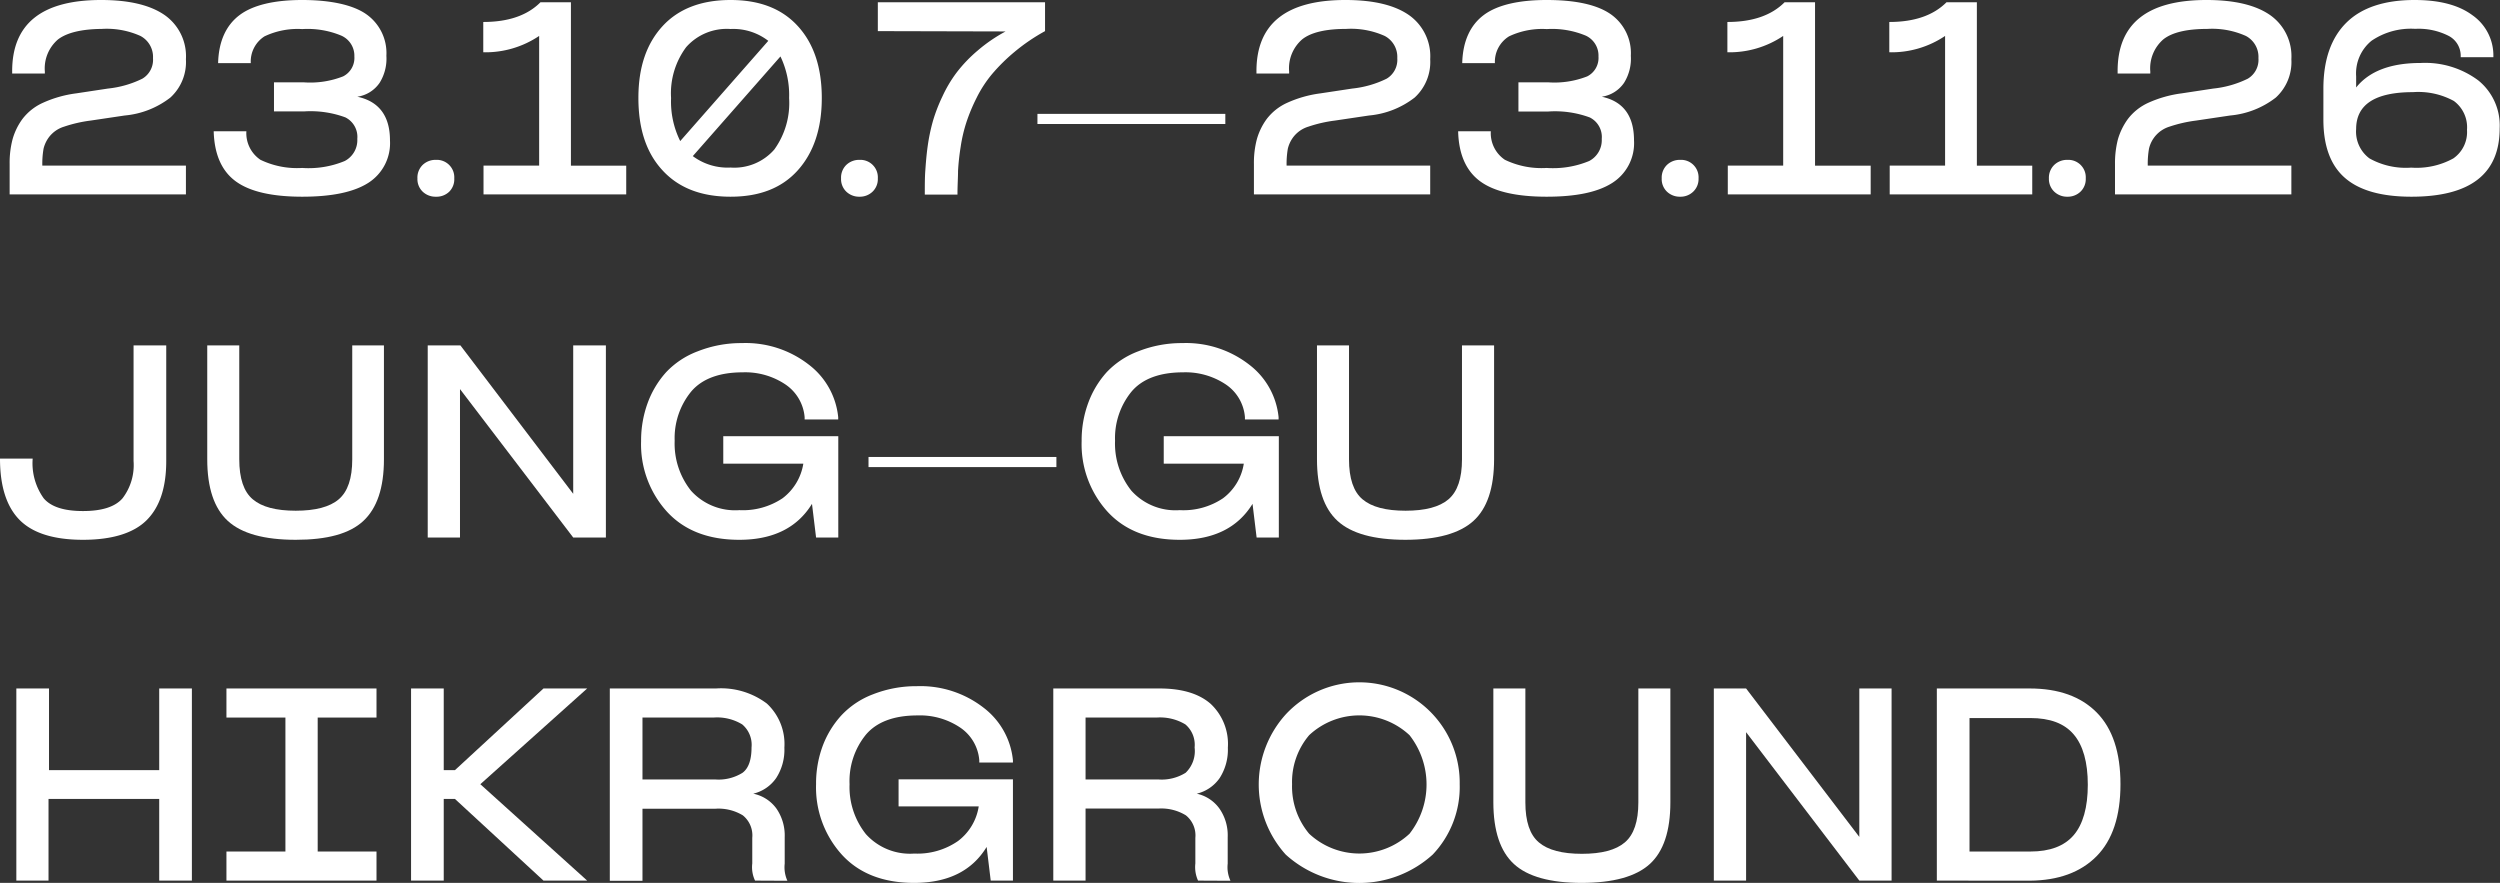
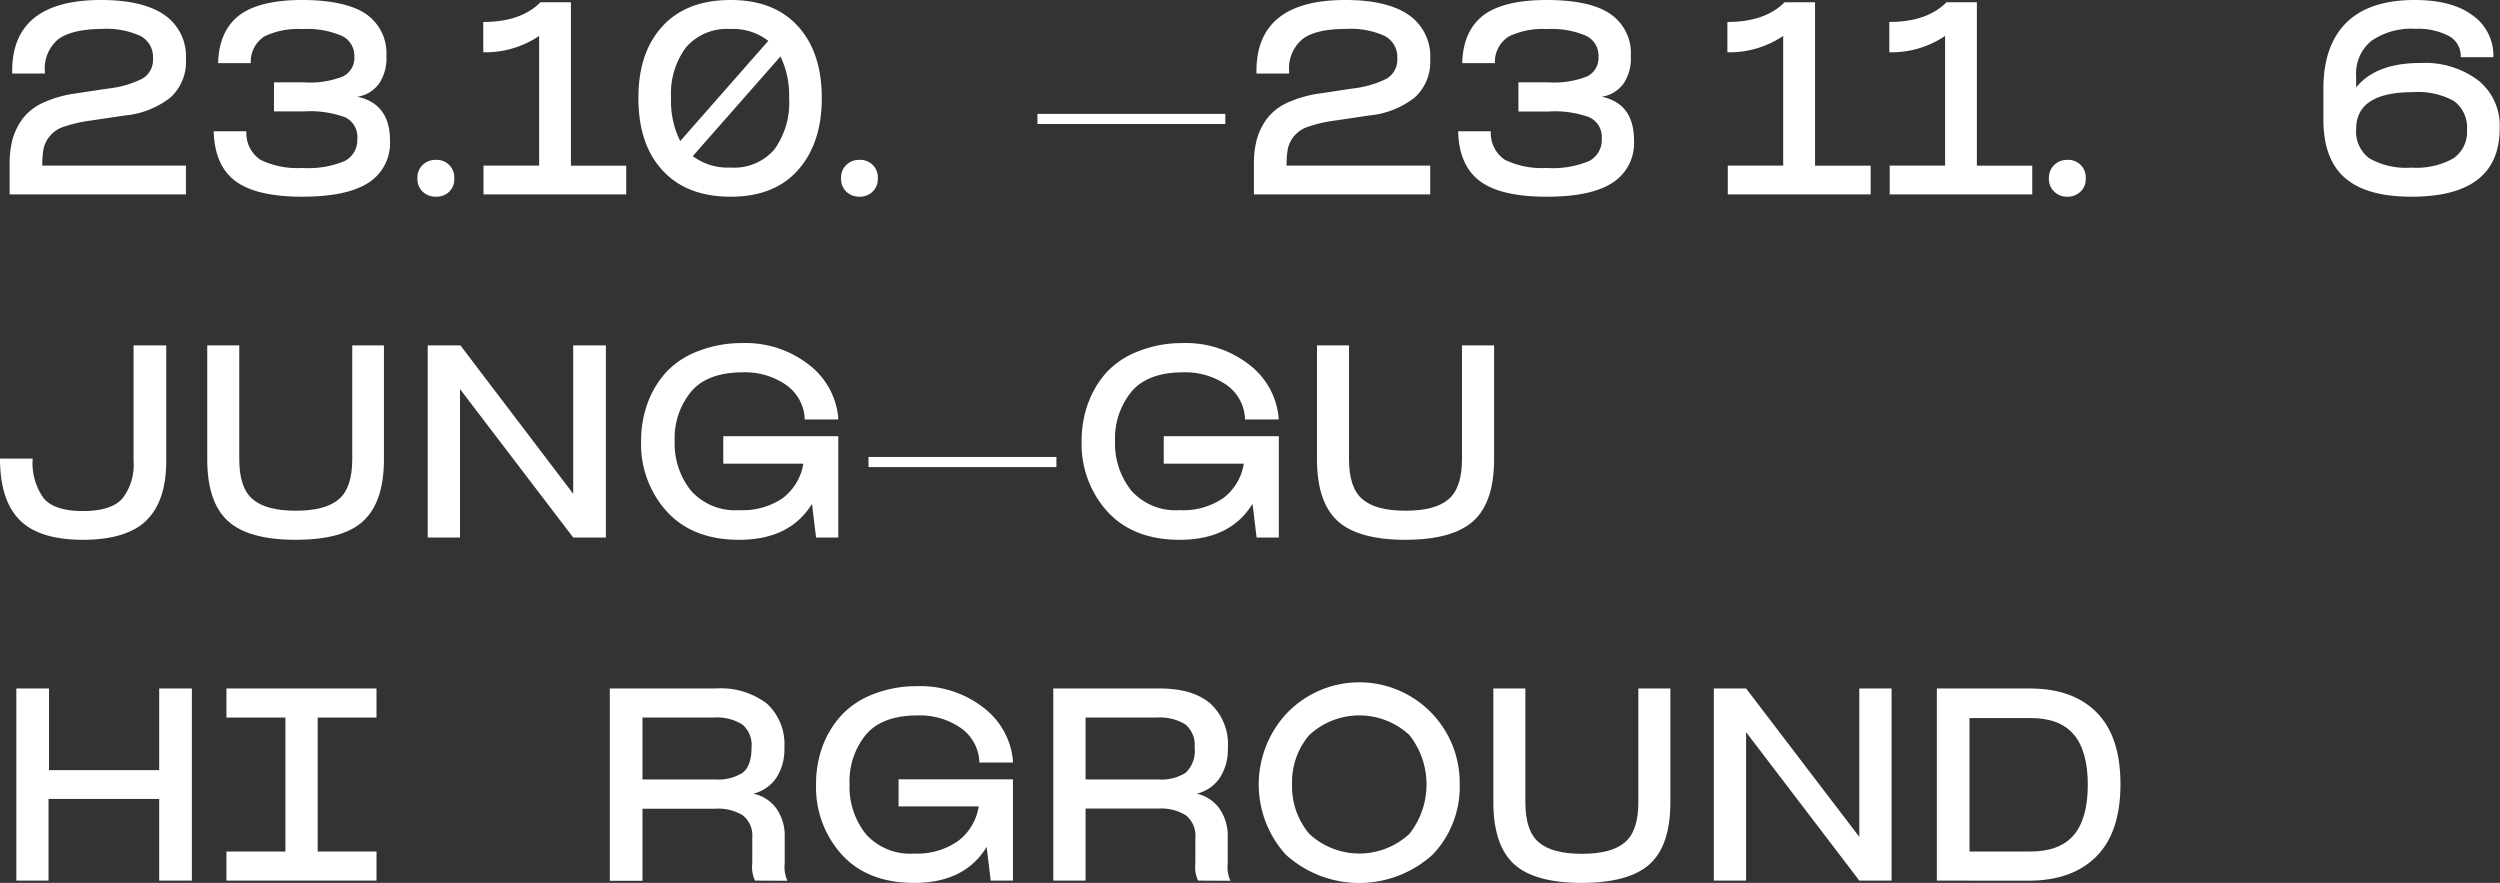
<svg xmlns="http://www.w3.org/2000/svg" viewBox="0 0 306.04 108.08">
  <rect x="0" y="0" width="306.04" height="108.08" fill="#333333" stroke="none" />
  <defs>
    <style>.cls-1{fill:#fff;}</style>
  </defs>
  <g id="레이어_2" data-name="레이어 2">
    <g id="mobile">
      <path class="cls-1" d="M1.18,20.08a11.31,11.31,0,0,1,.35-3,7.72,7.72,0,0,1,1.2-2.49,6.51,6.51,0,0,1,2.51-2,14.24,14.24,0,0,1,4.08-1.16l3.9-.59a12.37,12.37,0,0,0,4.21-1.21,2.69,2.69,0,0,0,1.3-2.51,2.9,2.9,0,0,0-1.54-2.72,10.05,10.05,0,0,0-4.73-.86C10,3.56,8.19,4,7.11,4.82A4.68,4.68,0,0,0,5.49,8.76V9h-4V8.76Q1.46,0,12.38,0q5.08,0,7.74,1.82a6.15,6.15,0,0,1,2.64,5.43,5.89,5.89,0,0,1-1.9,4.69,10.67,10.67,0,0,1-5.6,2.2l-4.17.62a16.71,16.71,0,0,0-3.26.75,3.67,3.67,0,0,0-1.78,1.21,3.86,3.86,0,0,0-.72,1.49,11,11,0,0,0-.15,2.06H22.76V23.8H1.18Z" />
      <path class="cls-1" d="M37,24.08q-5.58,0-8.15-1.89t-2.69-6.12h4a3.93,3.93,0,0,0,1.72,3.49,10.33,10.33,0,0,0,5.11,1,11.52,11.52,0,0,0,5.21-.85A2.88,2.88,0,0,0,43.74,17a2.67,2.67,0,0,0-1.46-2.63,12.31,12.31,0,0,0-5.07-.73H33.54V10.08h3.67A11,11,0,0,0,42,9.35a2.53,2.53,0,0,0,1.38-2.43A2.69,2.69,0,0,0,41.8,4.37,10.7,10.7,0,0,0,37,3.56a9.45,9.45,0,0,0-4.62.89,3.65,3.65,0,0,0-1.68,3.28h-4c.07-2.71,1-4.67,2.65-5.9S33.62,0,37,0s6.15.57,7.81,1.72a5.81,5.81,0,0,1,2.49,5.11,5.58,5.58,0,0,1-.83,3.31,4,4,0,0,1-2.73,1.7c2.64.56,4,2.35,4,5.35a5.76,5.76,0,0,1-2.63,5.18Q42.46,24.08,37,24.08Z" />
      <path class="cls-1" d="M53.37,24.08a2.27,2.27,0,0,1-1.63-.62,2.13,2.13,0,0,1-.64-1.62,2.17,2.17,0,0,1,.64-1.65,2.27,2.27,0,0,1,1.63-.62,2.14,2.14,0,0,1,2.24,2.27A2.14,2.14,0,0,1,55,23.46,2.22,2.22,0,0,1,53.37,24.08Z" />
      <path class="cls-1" d="M59.19,20.27H66V4.4a11.78,11.78,0,0,1-6.84,2V2.69q4.6,0,7-2.41h3.73v20h6.77V23.8H59.19Z" />
      <path class="cls-1" d="M89.43,24.08q-5.37,0-8.33-3.23c-2-2.16-2.95-5.11-2.95-8.87s1-6.64,2.95-8.77S85.85,0,89.43,0s6.3,1.07,8.25,3.21,2.92,5.07,2.92,8.8-1,6.68-2.94,8.84S93,24.08,89.43,24.08ZM82.15,12a10.89,10.89,0,0,0,1.12,5.27L94.05,5a7,7,0,0,0-4.62-1.45A6.63,6.63,0,0,0,84,5.77,9.46,9.46,0,0,0,82.15,12Zm2.66,7.11a7.11,7.11,0,0,0,4.62,1.4,6.49,6.49,0,0,0,5.36-2.21A9.73,9.73,0,0,0,96.6,12a10.93,10.93,0,0,0-1.06-5.09Z" />
      <path class="cls-1" d="M105.22,24.08a2.26,2.26,0,0,1-1.62-.62,2.13,2.13,0,0,1-.64-1.62,2.17,2.17,0,0,1,.64-1.65,2.26,2.26,0,0,1,1.62-.62,2.14,2.14,0,0,1,2.24,2.27,2.13,2.13,0,0,1-.64,1.62A2.23,2.23,0,0,1,105.22,24.08Z" />
-       <path class="cls-1" d="M107.46,3.81V.28h20.47V3.81a23.32,23.32,0,0,0-3.72,2.53,22.3,22.3,0,0,0-2.76,2.72,14.8,14.8,0,0,0-1.9,2.92,21.63,21.63,0,0,0-1.25,3,18.4,18.4,0,0,0-.7,3,28.85,28.85,0,0,0-.32,2.93c0,.84-.07,1.79-.07,2.85v.06h-4v-.06c0-1,0-2,.06-2.84s.13-1.84.29-3a22.79,22.79,0,0,1,.65-3.12,20.23,20.23,0,0,1,1.16-3,15.87,15.87,0,0,1,1.76-2.95,17.31,17.31,0,0,1,2.54-2.65,19,19,0,0,1,3.43-2.35Z" />
      <path class="cls-1" d="M127,13.94h23v1.24H127Z" />
      <path class="cls-1" d="M153.5,20.08a11.31,11.31,0,0,1,.35-3,7.72,7.72,0,0,1,1.2-2.49,6.51,6.51,0,0,1,2.51-2,14.24,14.24,0,0,1,4.08-1.16l3.9-.59a12.37,12.37,0,0,0,4.21-1.21,2.69,2.69,0,0,0,1.3-2.51,2.9,2.9,0,0,0-1.54-2.72,10.05,10.05,0,0,0-4.73-.86c-2.48,0-4.27.42-5.35,1.26a4.68,4.68,0,0,0-1.62,3.94V9h-4V8.76Q153.78,0,164.7,0q5.09,0,7.74,1.82a6.15,6.15,0,0,1,2.64,5.43,5.89,5.89,0,0,1-1.9,4.69,10.67,10.67,0,0,1-5.6,2.2l-4.17.62a16.54,16.54,0,0,0-3.26.75,3.67,3.67,0,0,0-1.78,1.21,3.86,3.86,0,0,0-.72,1.49,11,11,0,0,0-.15,2.06h17.58V23.8H153.5Z" />
      <path class="cls-1" d="M189.33,24.08c-3.71,0-6.43-.63-8.14-1.89s-2.62-3.3-2.69-6.12h4a3.93,3.93,0,0,0,1.72,3.49,10.33,10.33,0,0,0,5.11,1,11.52,11.52,0,0,0,5.21-.85,2.88,2.88,0,0,0,1.54-2.7,2.67,2.67,0,0,0-1.46-2.63,12.31,12.31,0,0,0-5.07-.73h-3.67V10.08h3.67a11,11,0,0,0,4.75-.73,2.53,2.53,0,0,0,1.38-2.43,2.69,2.69,0,0,0-1.54-2.55,10.72,10.72,0,0,0-4.79-.81,9.5,9.5,0,0,0-4.62.89A3.66,3.66,0,0,0,183,7.73h-4c.07-2.71,1-4.67,2.65-5.9S185.94,0,189.33,0q5.32,0,7.82,1.72a5.81,5.81,0,0,1,2.49,5.11,5.58,5.58,0,0,1-.83,3.31,4,4,0,0,1-2.73,1.7c2.63.56,3.95,2.35,3.95,5.35a5.76,5.76,0,0,1-2.63,5.18C195.64,23.51,193,24.08,189.33,24.08Z" />
-       <path class="cls-1" d="M205.69,24.08a2.27,2.27,0,0,1-1.63-.62,2.13,2.13,0,0,1-.64-1.62,2.17,2.17,0,0,1,.64-1.65,2.27,2.27,0,0,1,1.63-.62,2.14,2.14,0,0,1,2.24,2.27,2.14,2.14,0,0,1-.65,1.62A2.22,2.22,0,0,1,205.69,24.08Z" />
      <path class="cls-1" d="M211.51,20.27h6.78V4.4a11.77,11.77,0,0,1-6.83,2V2.69q4.59,0,7-2.41h3.73v20H229V23.8H211.51Z" />
      <path class="cls-1" d="M231.33,20.27h6.78V4.4a11.72,11.72,0,0,1-6.83,2V2.69q4.59,0,7-2.41H242v20h6.78V23.8H231.33Z" />
      <path class="cls-1" d="M253.09,24.08a2.26,2.26,0,0,1-1.62-.62,2.14,2.14,0,0,1-.65-1.62,2.18,2.18,0,0,1,.65-1.65,2.26,2.26,0,0,1,1.62-.62,2.14,2.14,0,0,1,2.24,2.27,2.13,2.13,0,0,1-.64,1.62A2.24,2.24,0,0,1,253.09,24.08Z" />
-       <path class="cls-1" d="M258.91,20.08a11.74,11.74,0,0,1,.35-3,8,8,0,0,1,1.21-2.49,6.55,6.55,0,0,1,2.5-2,14.41,14.41,0,0,1,4.09-1.16l3.89-.59a12.37,12.37,0,0,0,4.22-1.21,2.69,2.69,0,0,0,1.3-2.51,2.9,2.9,0,0,0-1.54-2.72,10.08,10.08,0,0,0-4.73-.86c-2.48,0-4.27.42-5.35,1.26a4.68,4.68,0,0,0-1.62,3.94V9h-4V8.76Q259.19,0,270.11,0q5.1,0,7.75,1.82a6.15,6.15,0,0,1,2.64,5.43,5.89,5.89,0,0,1-1.9,4.69,10.67,10.67,0,0,1-5.6,2.2l-4.17.62a16.84,16.84,0,0,0-3.27.75,3.69,3.69,0,0,0-2.49,2.7,11,11,0,0,0-.15,2.06H280.5V23.8H258.91Z" />
      <path class="cls-1" d="M295.2,24.08c-3.68,0-6.39-.77-8.15-2.31s-2.63-3.92-2.63-7.13V10.86c0-3.52.94-6.22,2.8-8.07S291.88,0,295.59,0c3.05,0,5.4.62,7.07,1.86a6,6,0,0,1,2.57,5V7h-4v-.2a2.74,2.74,0,0,0-1.5-2.42,8.11,8.11,0,0,0-4.07-.85A8.56,8.56,0,0,0,290.3,5a5.16,5.16,0,0,0-1.87,4.34v1.37q2.4-3,7.89-3a10.88,10.88,0,0,1,7.07,2.14A7.09,7.09,0,0,1,306,15.71Q306,24.08,295.2,24.08Zm-6.77-8.29a4.08,4.08,0,0,0,1.63,3.6,9.1,9.1,0,0,0,5.11,1.13,9.31,9.31,0,0,0,5.16-1.13A3.92,3.92,0,0,0,302,15.9a4,4,0,0,0-1.61-3.54,9.07,9.07,0,0,0-5-1.08C290.76,11.28,288.43,12.79,288.43,15.79Z" />
      <path class="cls-1" d="M10.16,66.08c-3.56,0-6.15-.81-7.75-2.42S0,59.54,0,56.14H4A7.38,7.38,0,0,0,5.35,61q1.32,1.56,4.81,1.56T15,61a6.68,6.68,0,0,0,1.35-4.56V42.28h4V56.45c0,3.25-.81,5.66-2.42,7.25S13.67,66.08,10.16,66.08Z" />
      <path class="cls-1" d="M36.2,66.08q-5.79,0-8.31-2.31t-2.52-7.55V42.28h3.92V56.22q0,3.51,1.65,4.9c1.1.94,2.86,1.4,5.26,1.4s4.17-.46,5.27-1.4,1.65-2.56,1.65-4.9V42.28H47V56.22c0,3.51-.85,6-2.53,7.56S40.05,66.08,36.2,66.08Z" />
      <path class="cls-1" d="M52.36,65.8V42.28h4L70.17,60.45V42.28h4V65.8h-4L56.31,47.63V65.8Z" />
      <path class="cls-1" d="M90.5,66.08q-5.69,0-8.85-3.44A12.27,12.27,0,0,1,78.48,54a13.44,13.44,0,0,1,.79-4.63,11.51,11.51,0,0,1,2.28-3.81A10.27,10.27,0,0,1,85.43,43a14.44,14.44,0,0,1,5.37-1A12.6,12.6,0,0,1,99,44.63a9.22,9.22,0,0,1,3.61,6.44l0,.28H98.5l0-.28a5.37,5.37,0,0,0-2.34-4,8.83,8.83,0,0,0-5.25-1.49c-2.86,0-5,.8-6.32,2.38a9,9,0,0,0-2,6,9.25,9.25,0,0,0,2,6.11,7.26,7.26,0,0,0,5.92,2.38A8.72,8.72,0,0,0,95.79,61a6.61,6.61,0,0,0,2.55-4.24h-9.8V53.4h14.08V65.8H99.9l-.5-4.12Q96.69,66.08,90.5,66.08Z" />
      <path class="cls-1" d="M106.32,55.94h23v1.24h-23Z" />
      <path class="cls-1" d="M144.42,66.08q-5.68,0-8.84-3.44A12.27,12.27,0,0,1,132.41,54a13.2,13.2,0,0,1,.79-4.63,11.51,11.51,0,0,1,2.28-3.81A10.27,10.27,0,0,1,139.36,43a14.4,14.4,0,0,1,5.37-1,12.6,12.6,0,0,1,8.18,2.63,9.22,9.22,0,0,1,3.61,6.44l0,.28h-4.12l0-.28a5.33,5.33,0,0,0-2.33-4,8.87,8.87,0,0,0-5.25-1.49c-2.86,0-5,.8-6.32,2.38a9,9,0,0,0-2,6,9.25,9.25,0,0,0,2,6.11,7.26,7.26,0,0,0,5.92,2.38A8.67,8.67,0,0,0,149.71,61a6.53,6.53,0,0,0,2.55-4.24h-9.8V53.4h14.09V65.8h-2.72l-.5-4.12Q150.62,66.08,144.42,66.08Z" />
      <path class="cls-1" d="M172.06,66.08c-3.86,0-6.64-.77-8.32-2.31s-2.52-4.06-2.52-7.55V42.28h3.92V56.22q0,3.51,1.65,4.9c1.11.94,2.86,1.4,5.27,1.4s4.16-.46,5.26-1.4,1.65-2.56,1.65-4.9V42.28h3.93V56.22q0,5.27-2.54,7.56T172.06,66.08Z" />
      <path class="cls-1" d="M19.49,107.8v-10H5.94v10H2V84.28h4v10H19.49v-10h4V107.8Z" />
      <path class="cls-1" d="M27.72,107.8v-3.56h7.22V87.84H27.72V84.28H46.09v3.56h-7.2v16.4h7.2v3.56Z" />
-       <path class="cls-1" d="M66.53,107.8l-10.84-10H54.32v10h-4V84.28h4v10h1.37l10.84-10h5.35L58.8,96,71.88,107.8Z" />
      <path class="cls-1" d="M92.43,107.8a3.83,3.83,0,0,1-.34-2.1v-3.14a3.15,3.15,0,0,0-1.16-2.75A5.75,5.75,0,0,0,87.58,99H78.65v8.82h-4V84.28h13a9.31,9.31,0,0,1,6.23,1.85,6.76,6.76,0,0,1,2.14,5.4,6.35,6.35,0,0,1-1,3.71,4.76,4.76,0,0,1-2.81,1.92A4.64,4.64,0,0,1,95.06,99a5.79,5.79,0,0,1,1,3.47v3.25a4,4,0,0,0,.33,2.1ZM78.65,95.42h8.93a5.53,5.53,0,0,0,3.32-.82C91.64,94.05,92,93,92,91.5a3.27,3.27,0,0,0-1.14-2.82,5.89,5.89,0,0,0-3.51-.84H78.65Z" />
      <path class="cls-1" d="M111.92,108.08q-5.69,0-8.85-3.44A12.27,12.27,0,0,1,99.9,96a13.2,13.2,0,0,1,.79-4.63A11.51,11.51,0,0,1,103,87.57,10.27,10.27,0,0,1,106.85,85a14.44,14.44,0,0,1,5.37-1,12.6,12.6,0,0,1,8.18,2.63A9.22,9.22,0,0,1,124,93.07l0,.28h-4.12l0-.28a5.33,5.33,0,0,0-2.33-4,8.83,8.83,0,0,0-5.25-1.49c-2.86,0-5,.8-6.32,2.38A9,9,0,0,0,104,96a9.25,9.25,0,0,0,2,6.11,7.26,7.26,0,0,0,5.92,2.38,8.72,8.72,0,0,0,5.35-1.53,6.55,6.55,0,0,0,2.54-4.24H110V95.4H124v12.4h-2.72l-.5-4.12Q118.11,108.07,111.92,108.08Z" />
      <path class="cls-1" d="M146.66,107.8a4,4,0,0,1-.33-2.1v-3.14a3.15,3.15,0,0,0-1.16-2.75,5.77,5.77,0,0,0-3.35-.83h-8.93v8.82h-3.95V84.28h13c2.73,0,4.8.62,6.23,1.85a6.73,6.73,0,0,1,2.14,5.4,6.42,6.42,0,0,1-1,3.71,4.76,4.76,0,0,1-2.81,1.92A4.62,4.62,0,0,1,149.29,99a5.72,5.72,0,0,1,1,3.47v3.25a3.93,3.93,0,0,0,.34,2.1ZM132.89,95.42h8.93a5.55,5.55,0,0,0,3.32-.82,3.68,3.68,0,0,0,1.1-3.1,3.27,3.27,0,0,0-1.13-2.82,6,6,0,0,0-3.52-.84h-8.7Z" />
      <path class="cls-1" d="M175.39,104.61a13.38,13.38,0,0,1-18,0,12.79,12.79,0,0,1,0-17.15A12.29,12.29,0,0,1,178.69,96,12,12,0,0,1,175.39,104.61ZM158.17,96a9,9,0,0,0,2.09,6.06,9,9,0,0,0,12.29,0,9.78,9.78,0,0,0,0-12.06,9,9,0,0,0-12.29,0A8.86,8.86,0,0,0,158.17,96Z" />
      <path class="cls-1" d="M193.65,108.08q-5.81,0-8.32-2.31t-2.52-7.55V84.28h3.92V98.22q0,3.51,1.65,4.9c1.1.94,2.86,1.4,5.27,1.4s4.16-.46,5.26-1.4,1.65-2.56,1.65-4.9V84.28h3.92V98.22q0,5.27-2.53,7.56T193.65,108.08Z" />
      <path class="cls-1" d="M209.8,107.8V84.28h3.95l13.86,18.17V84.28h3.95V107.8h-3.95L213.75,89.63V107.8Z" />
      <path class="cls-1" d="M237.1,107.8V84.28h11.37q5.29,0,8.2,2.94T259.58,96q0,5.85-2.92,8.81t-8.19,3Zm4-3.56h7.45c2.39,0,4.16-.67,5.3-2s1.73-3.41,1.73-6.17-.58-4.82-1.73-6.17-2.91-2-5.3-2h-7.45Z" />
    </g>
  </g>
</svg>